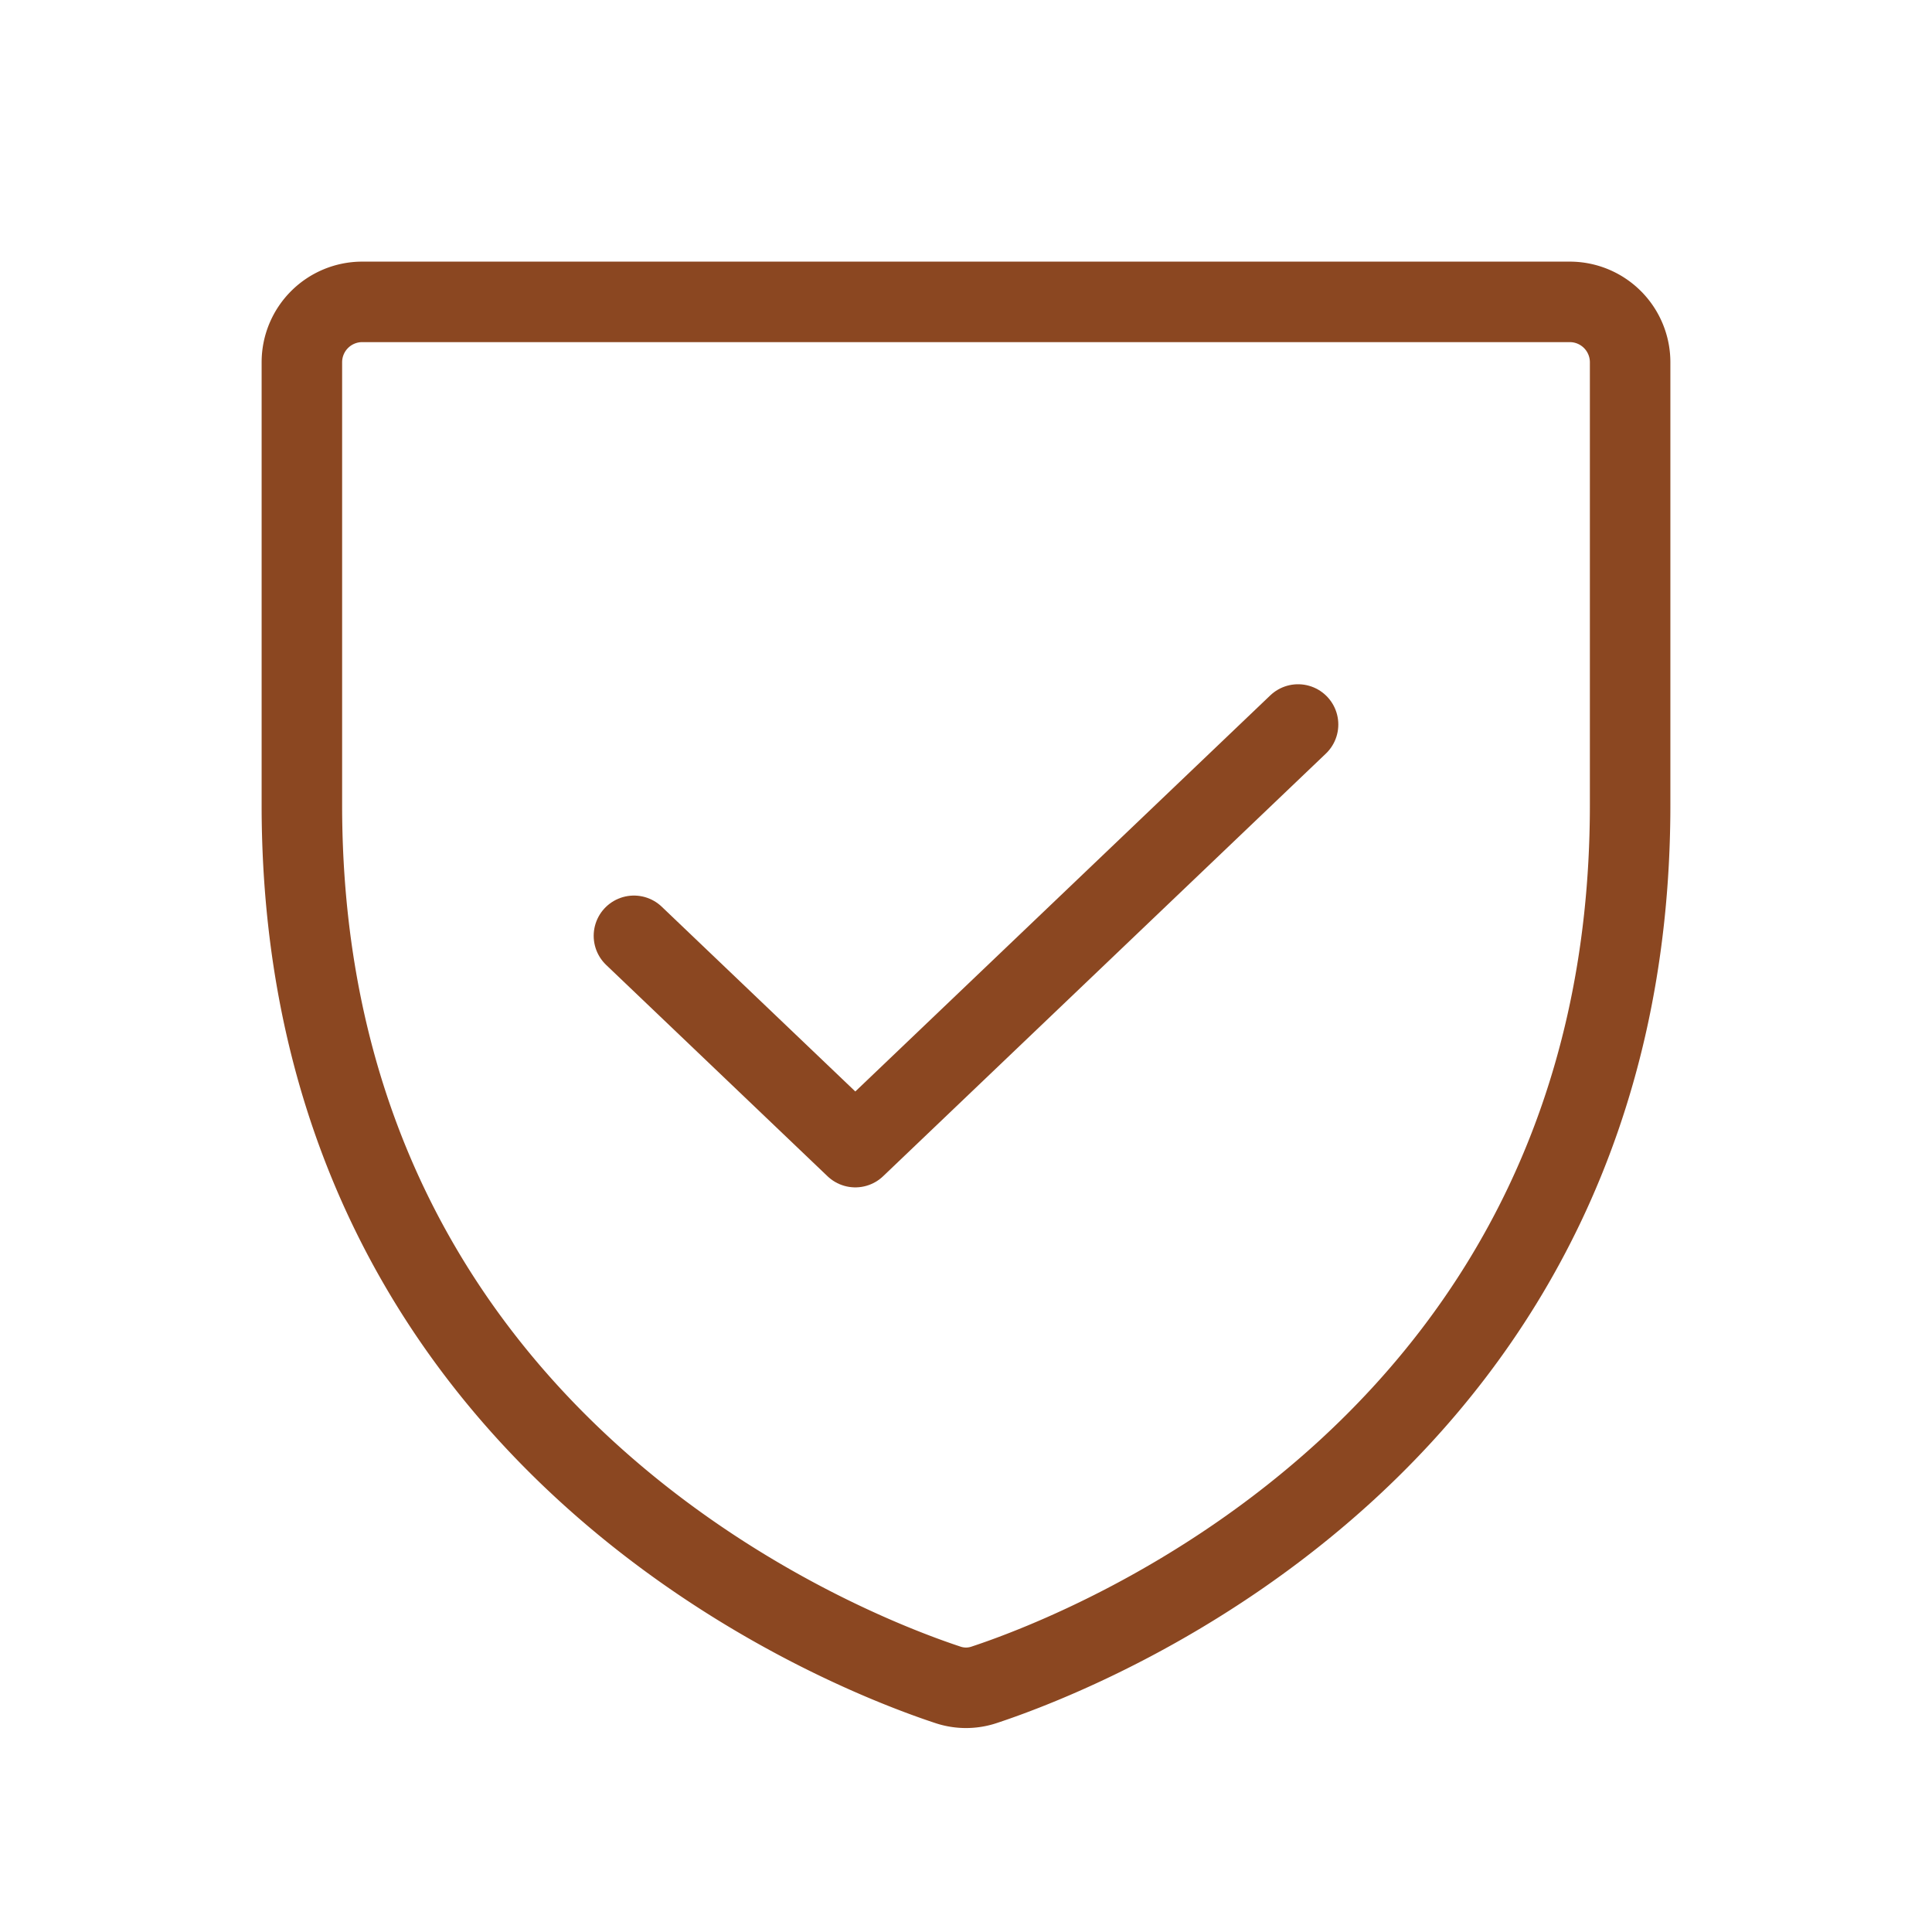
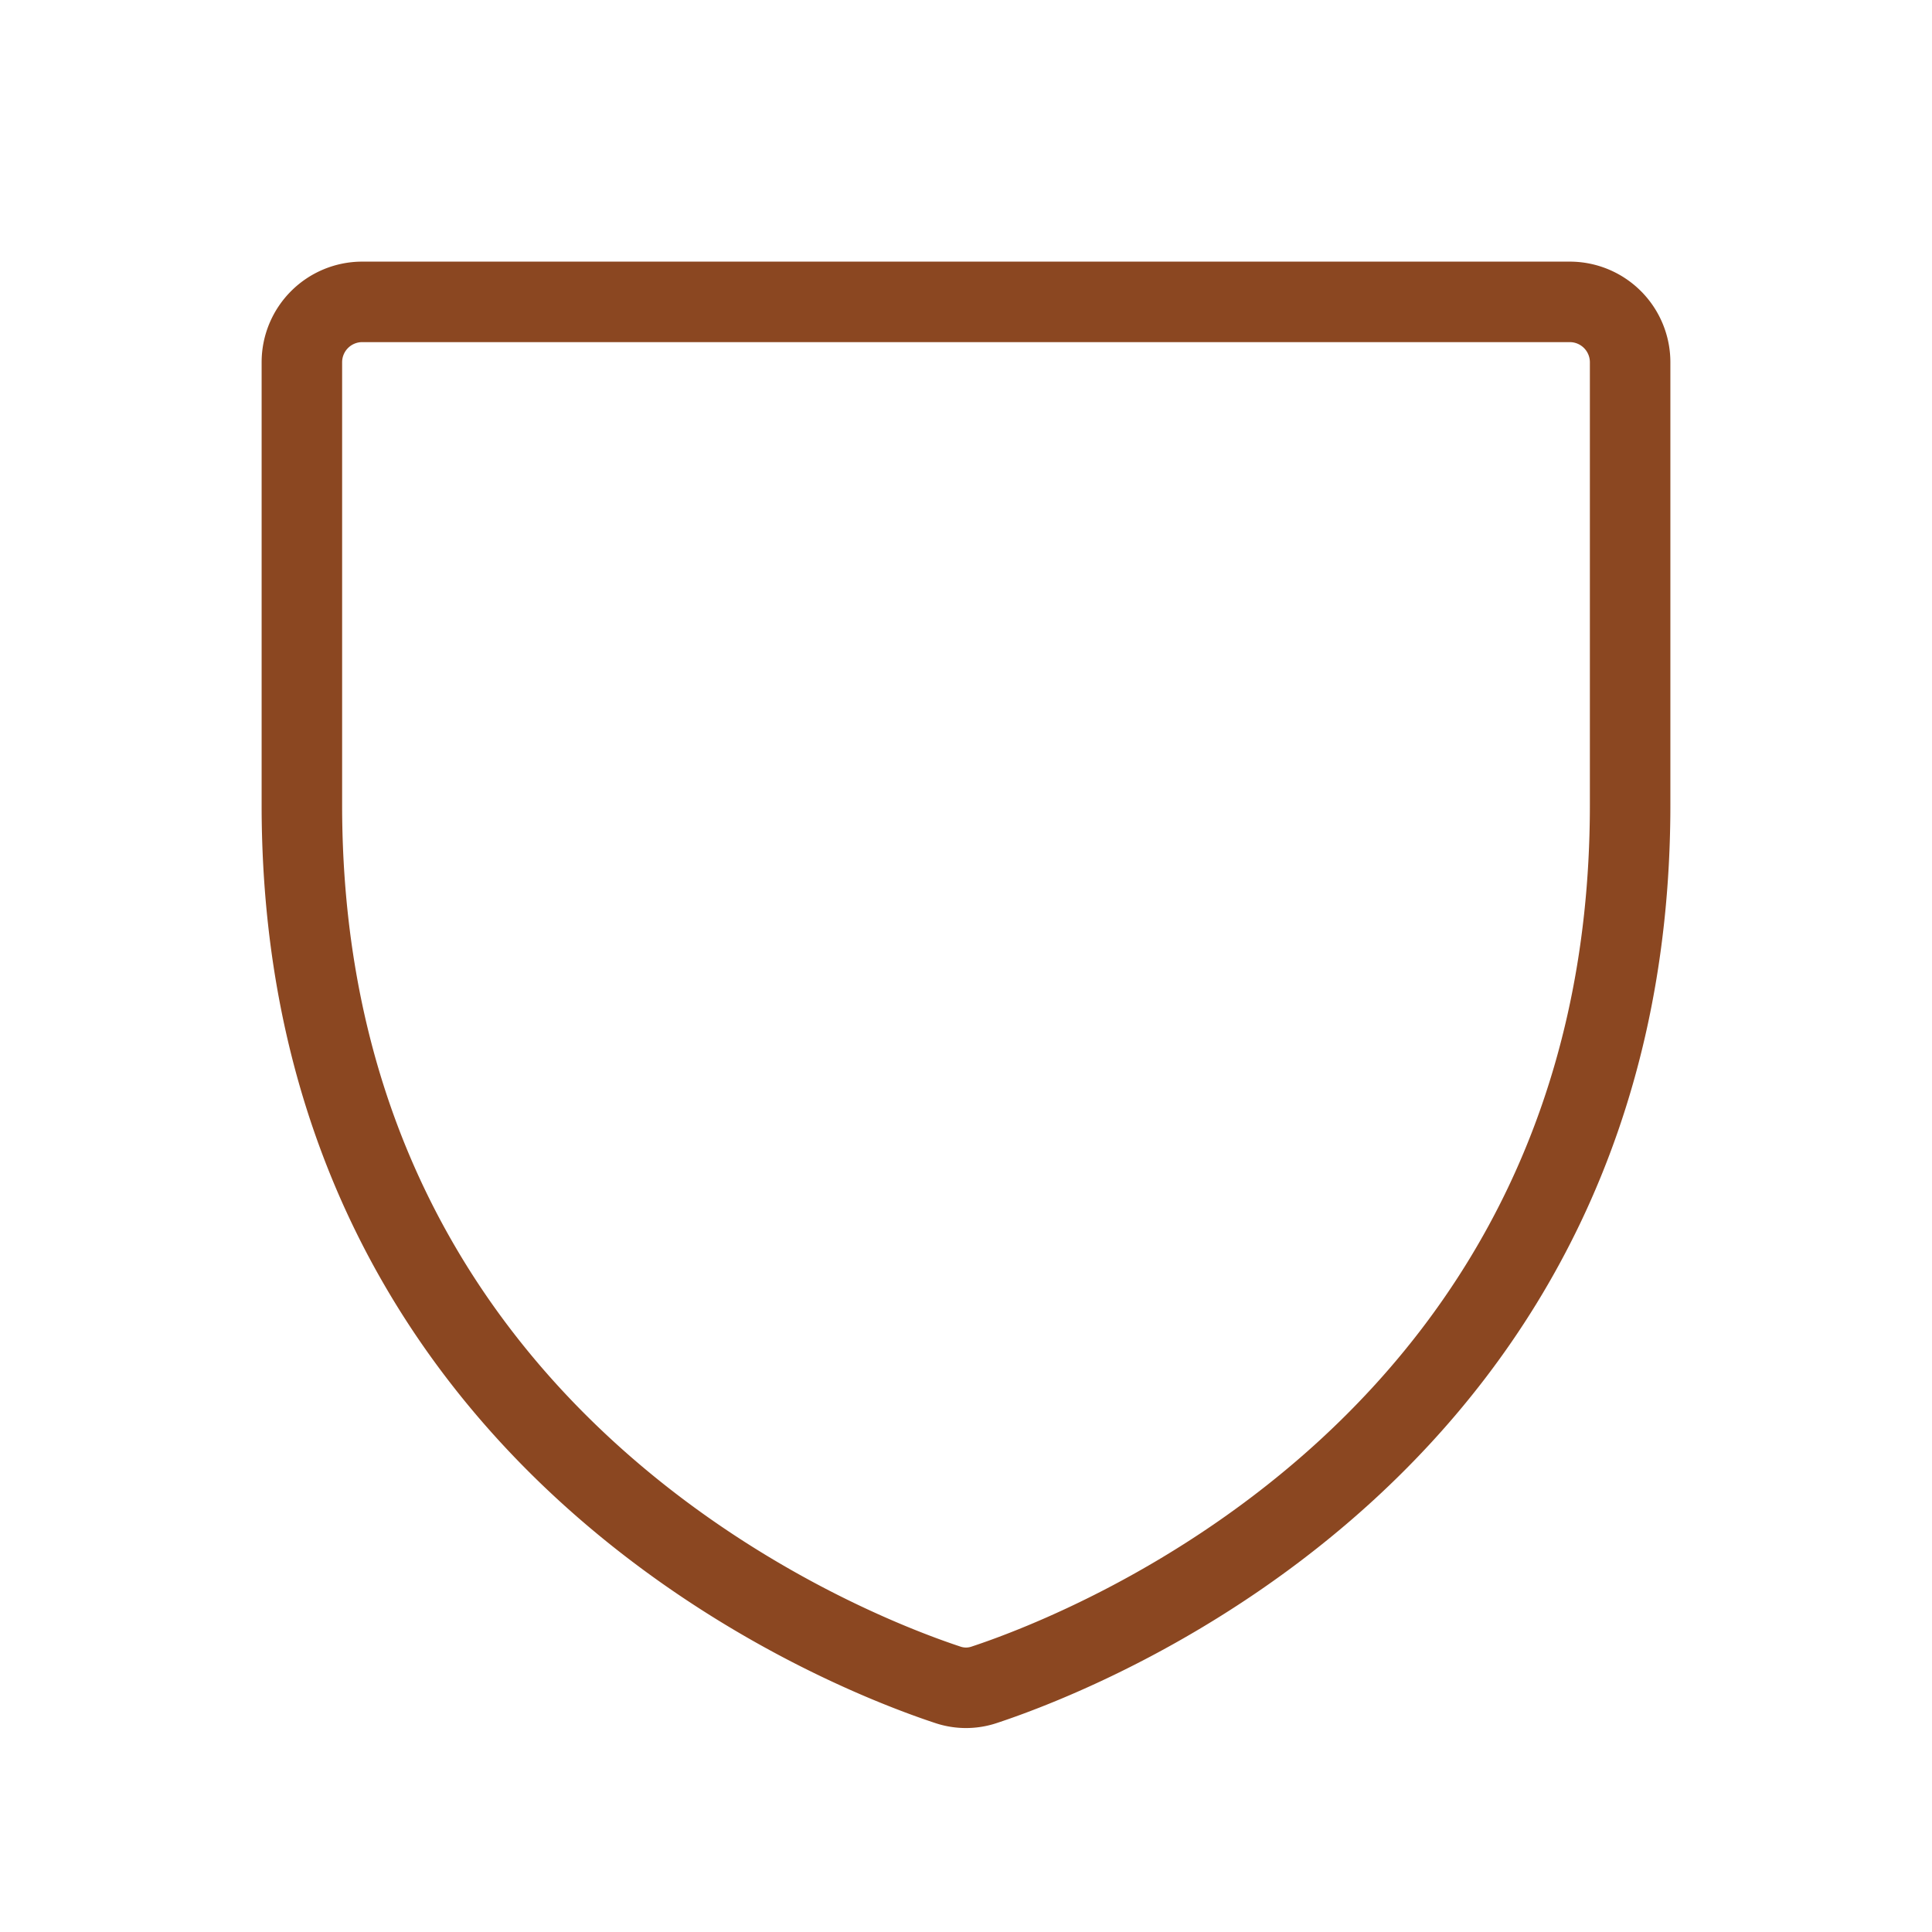
<svg xmlns="http://www.w3.org/2000/svg" width="24" height="24" fill="none">
  <path stroke="#8B4721" stroke-linecap="round" stroke-linejoin="round" d="M3.75 10V4.5a.75.75 0 0 1 .75-.75h15a.75.75 0 0 1 .75.75V10c0 7.876-6.685 10.486-8.02 10.928a.708.708 0 0 1-.46 0C10.435 20.486 3.75 17.877 3.75 10z" />
-   <path stroke="#8B4721" stroke-linecap="round" stroke-linejoin="round" d="m16.125 9-5.5 5.25-2.75-2.625" />
</svg>